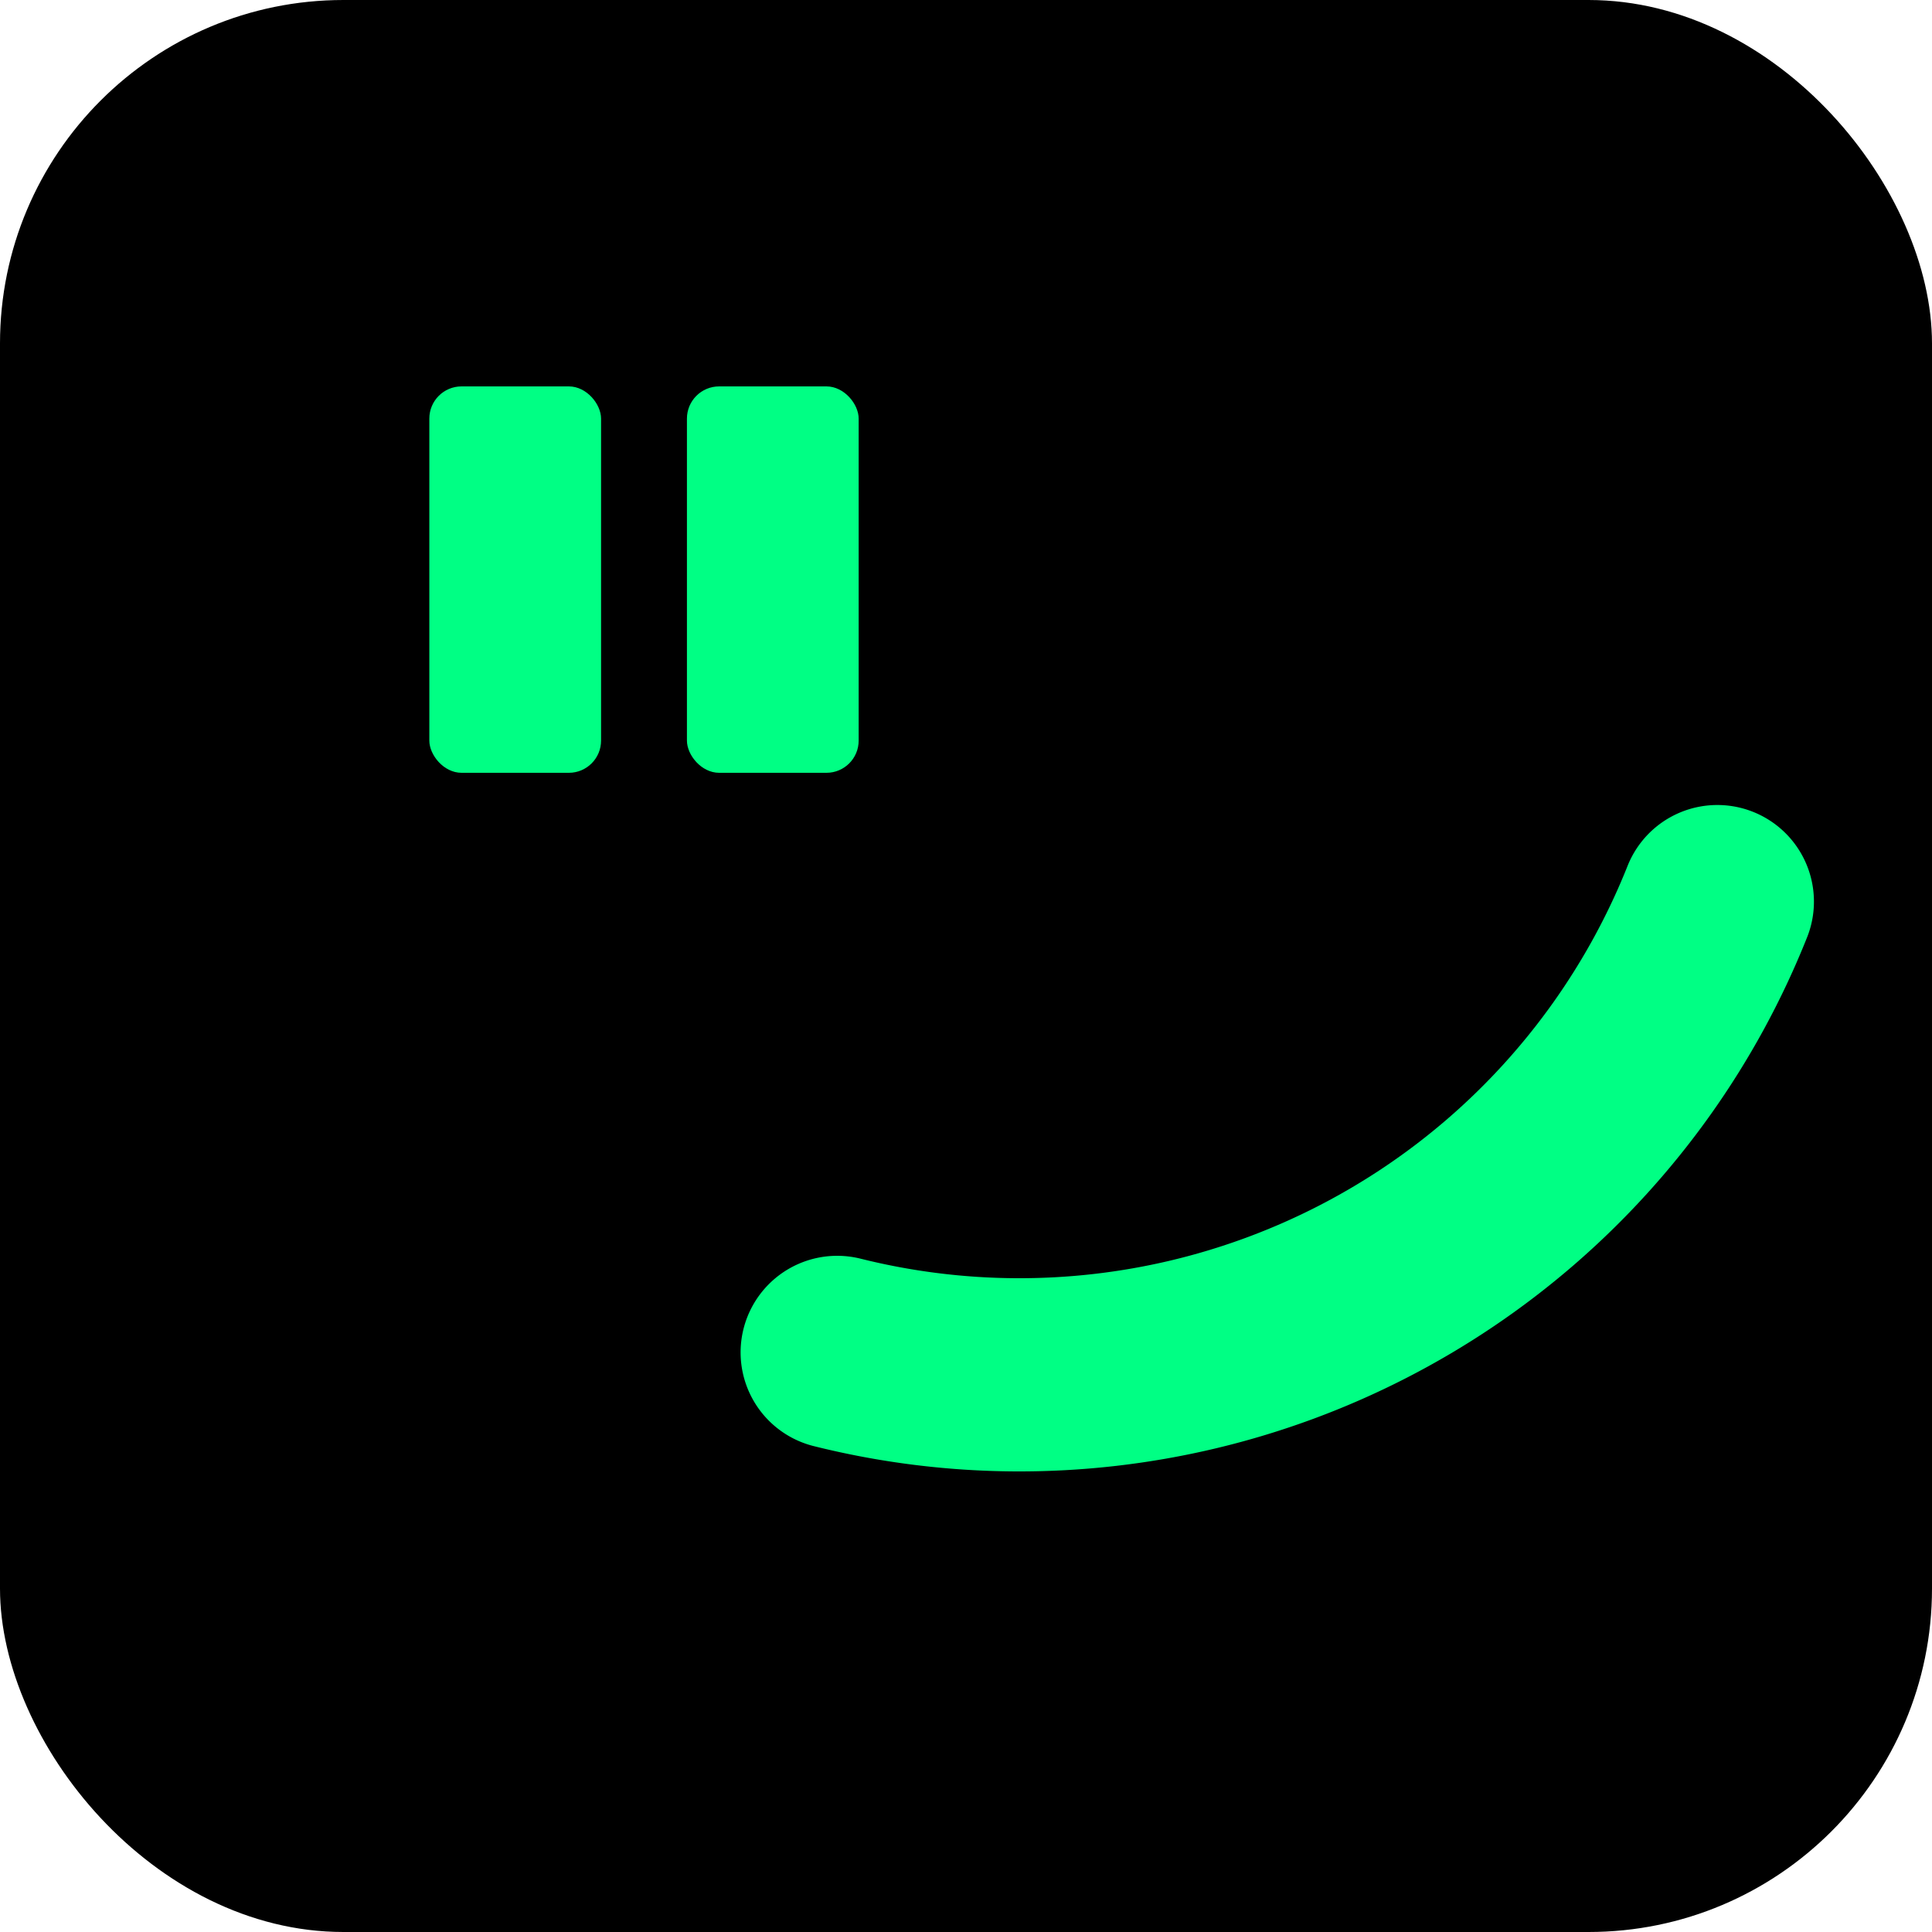
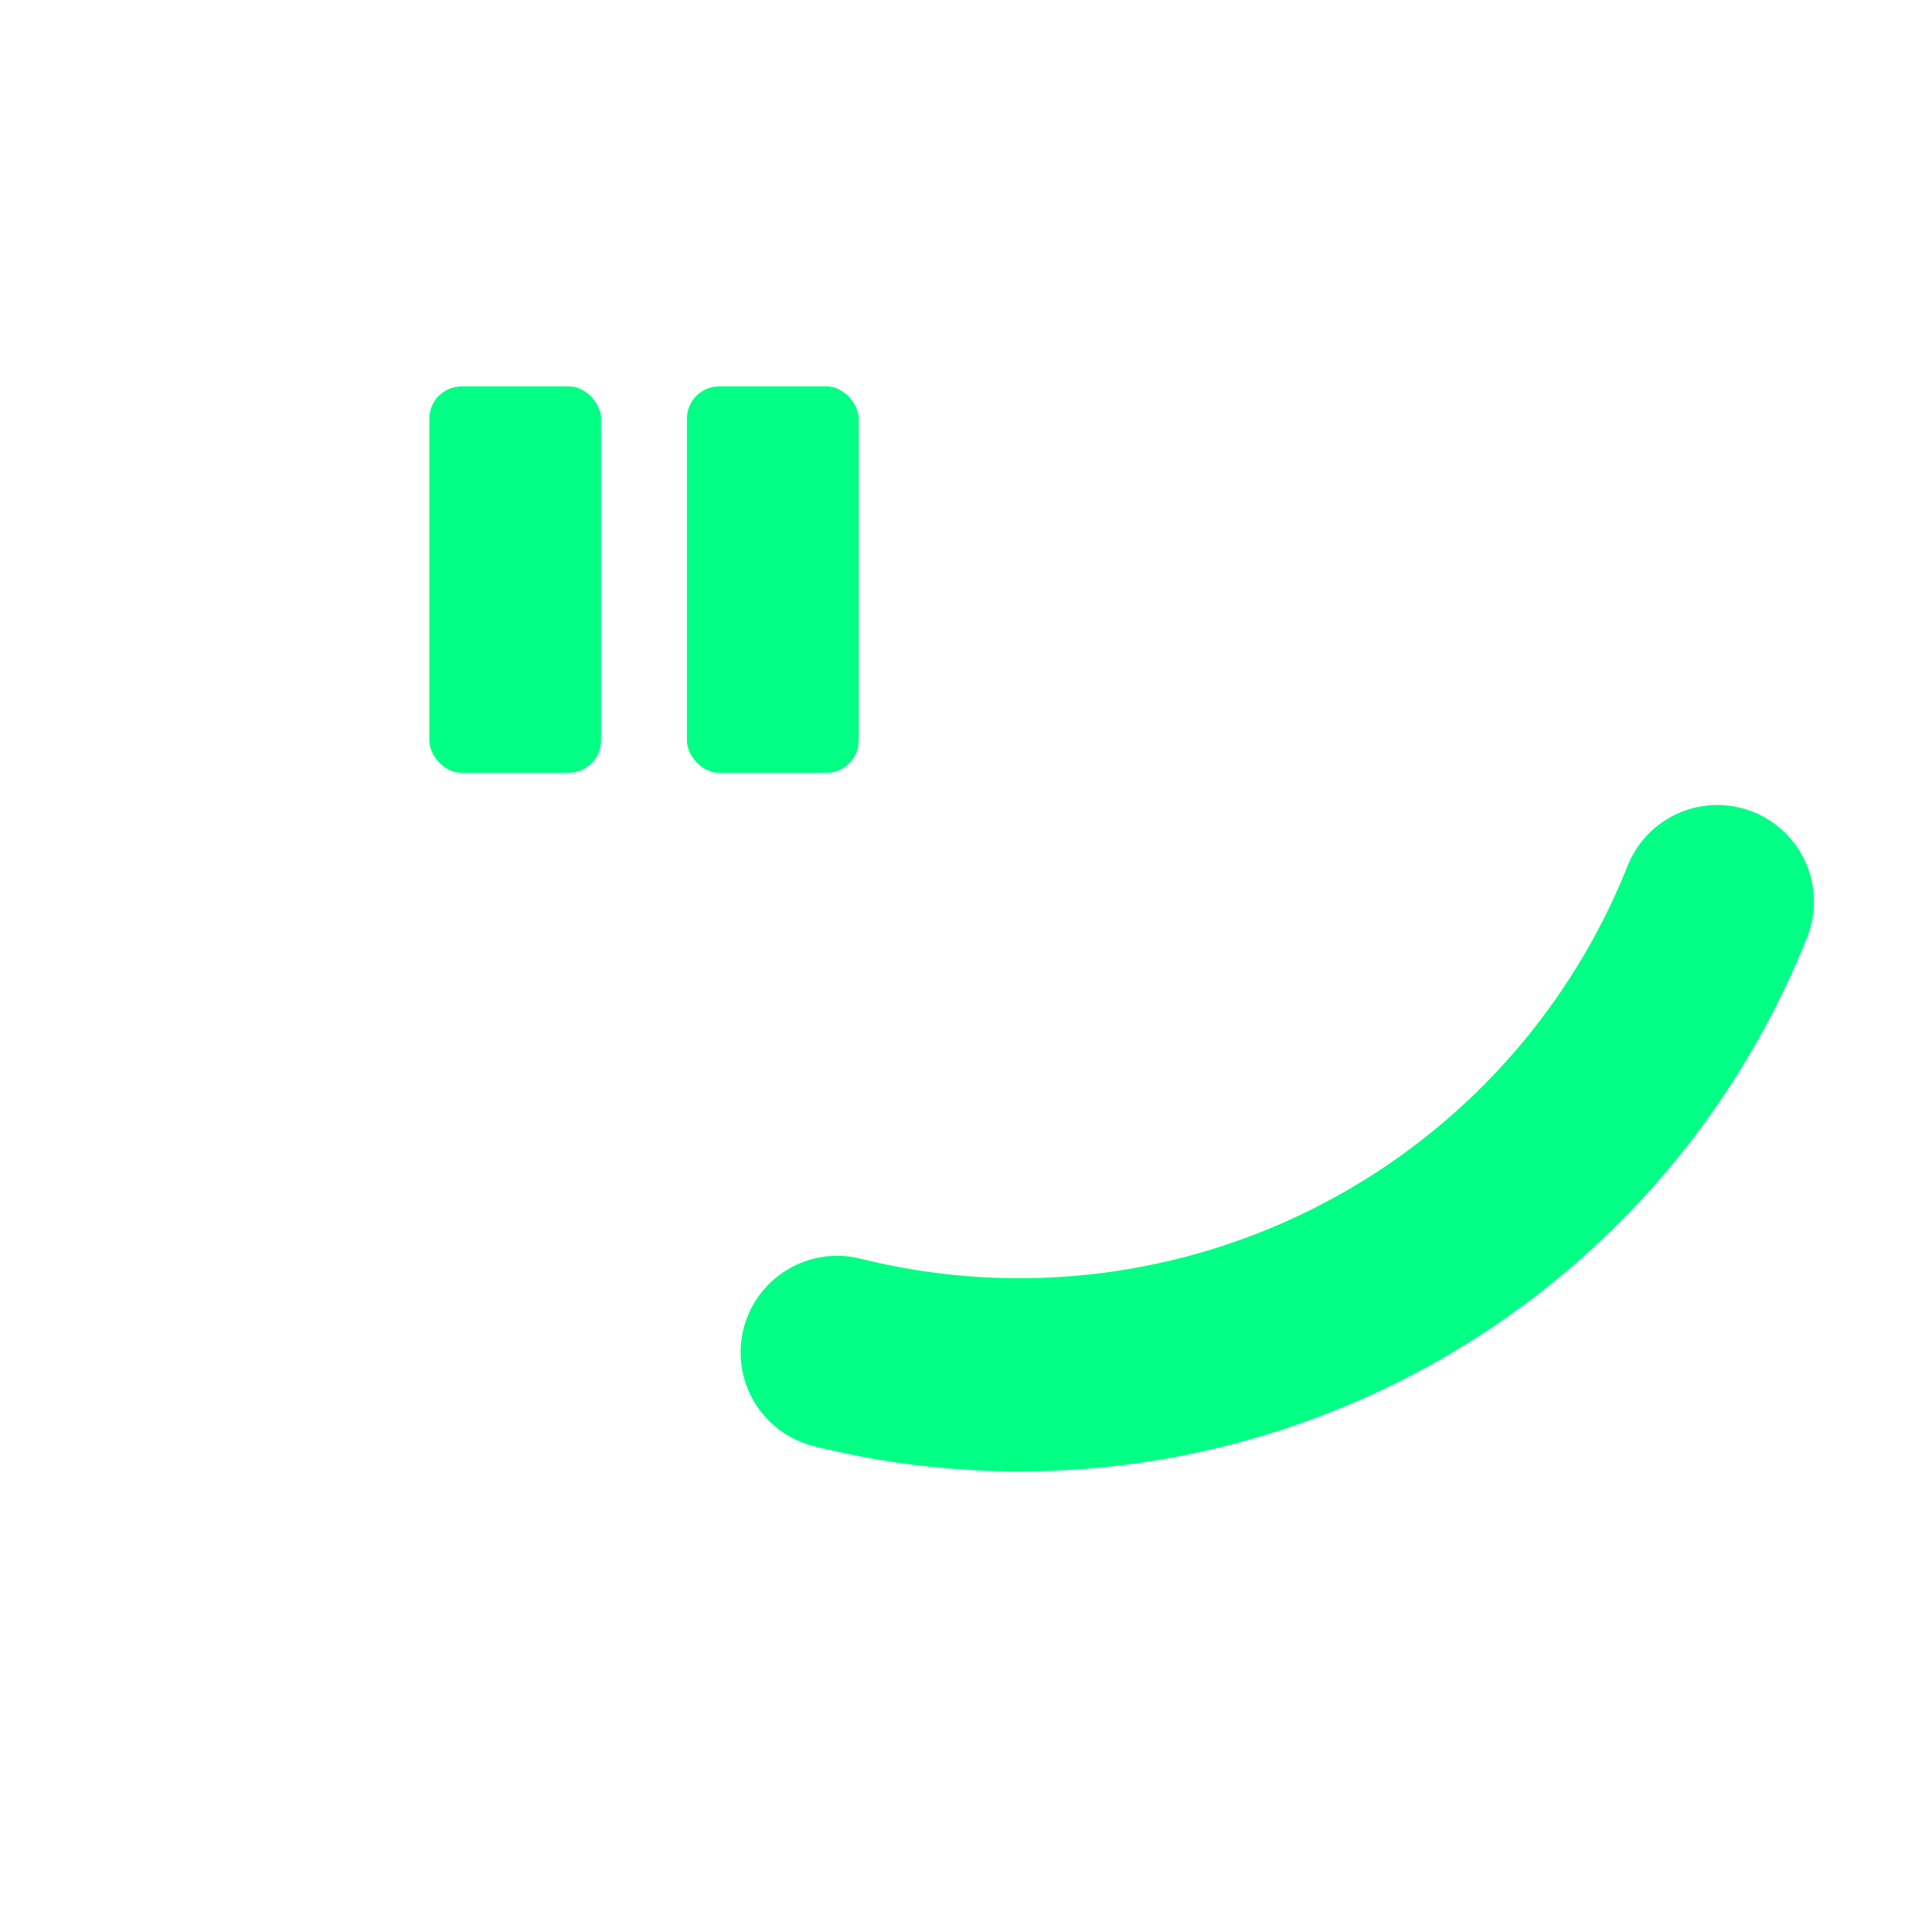
<svg xmlns="http://www.w3.org/2000/svg" width="180" height="180" viewBox="0 0 180 180">
-   <rect width="180" height="180" rx="32" fill="#000000" />
  <g fill="#00FF84">
    <rect x="40" y="36" width="16" height="36" rx="3" />
    <rect x="64" y="36" width="16" height="36" rx="3" />
  </g>
  <path d="M78 126 A 70 70 0 0 0 160 84" stroke="#00FF84" stroke-width="18" fill="none" stroke-linecap="round" />
</svg>